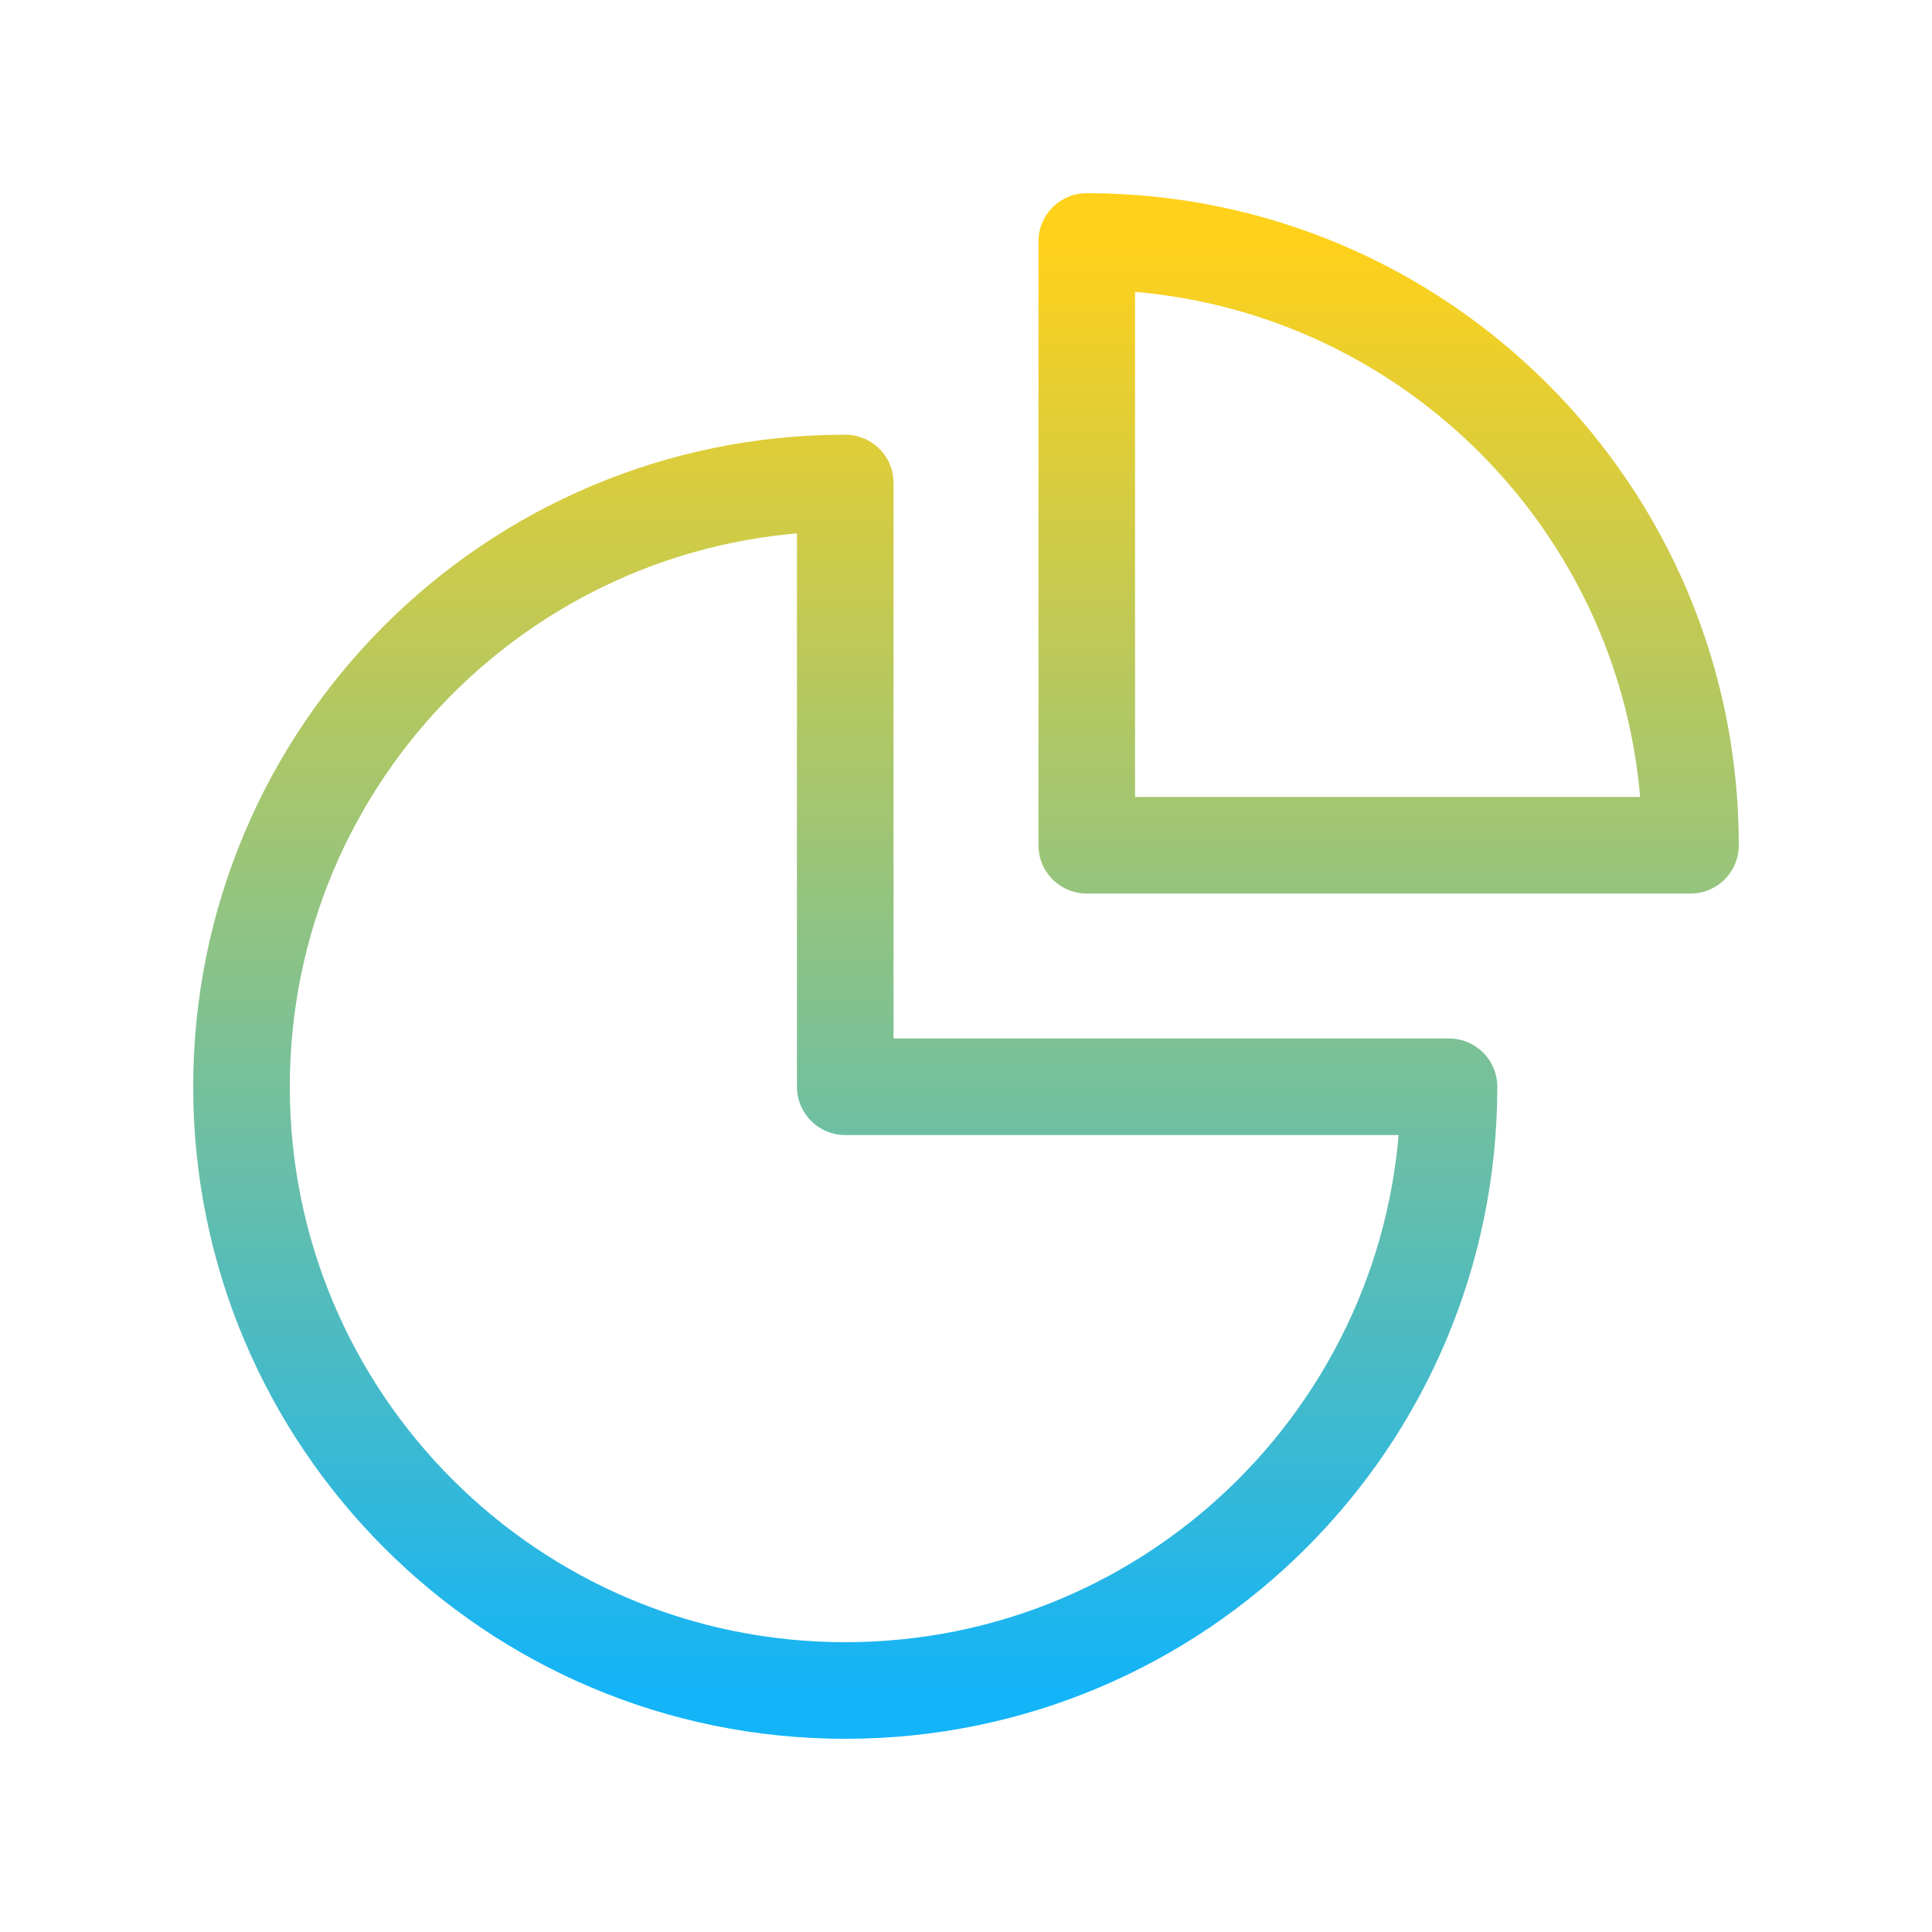
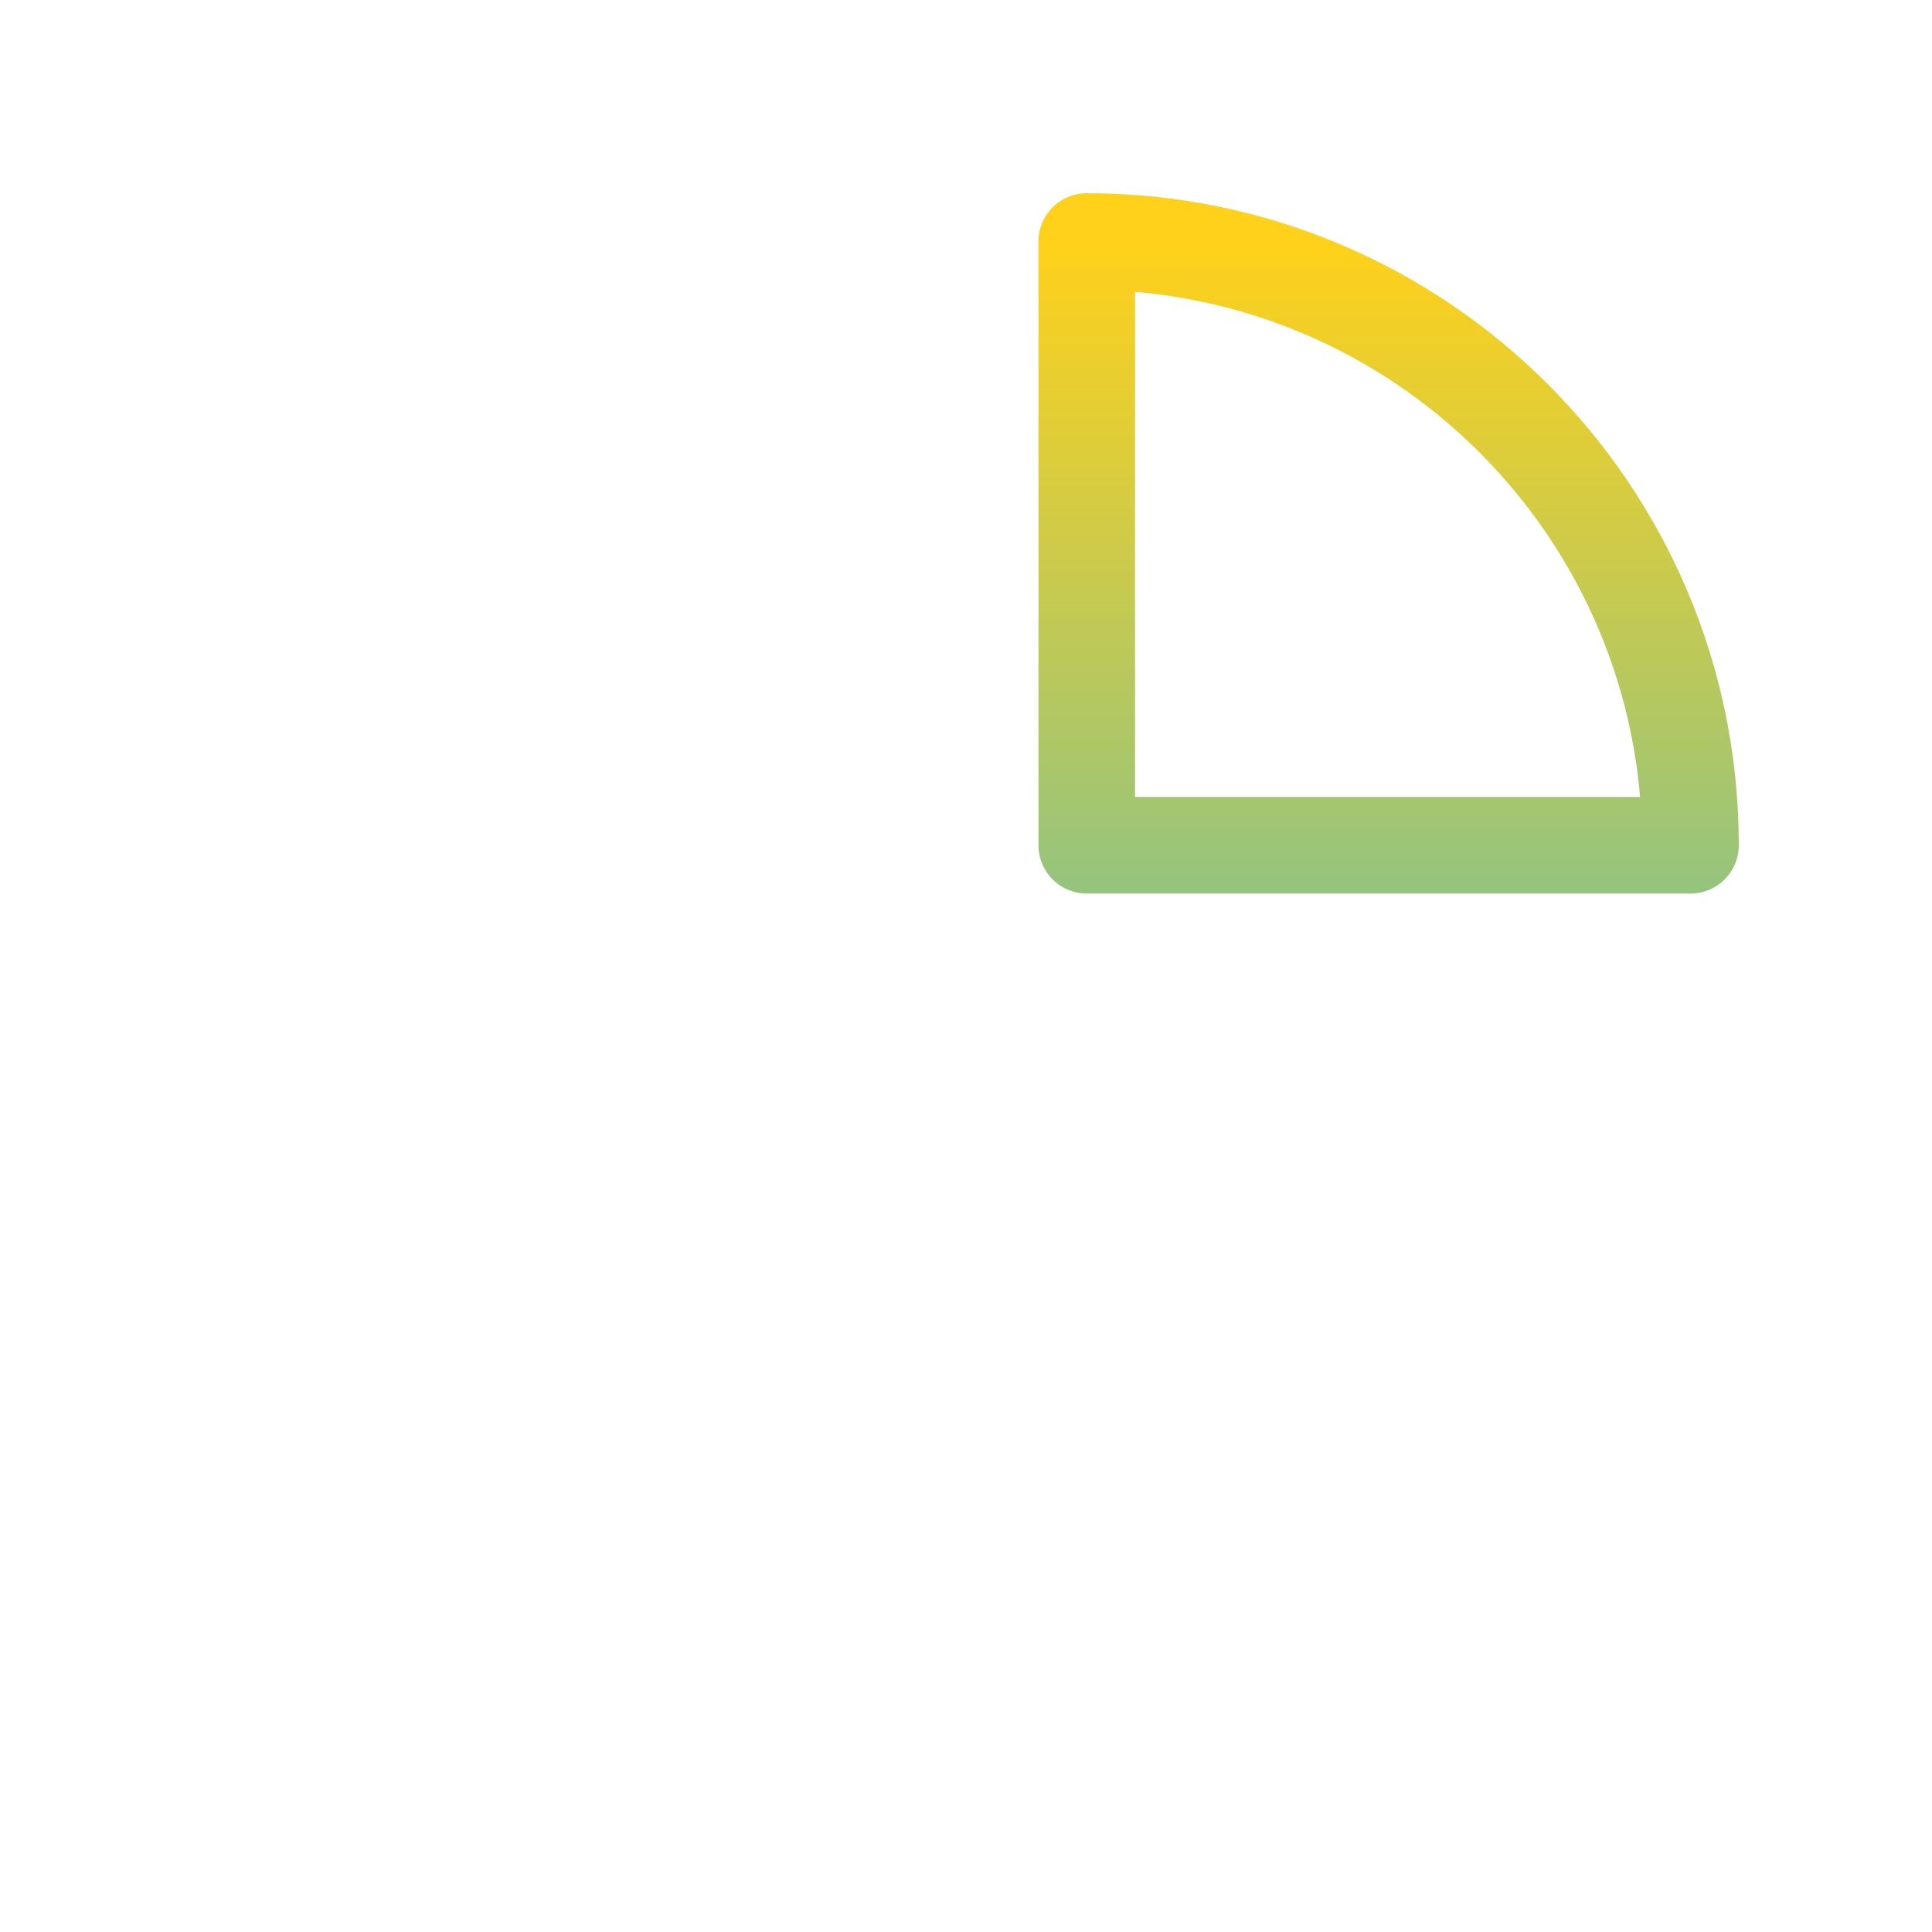
<svg xmlns="http://www.w3.org/2000/svg" width="40" height="40" viewBox="0 0 40 40" fill="none">
-   <path d="M17.5 10C10.596 10 5 15.596 5 22.5C5 29.404 10.596 35 17.5 35C24.404 35 30 29.404 30 22.5H17.5V10Z" stroke="url(#paint0_linear_17432_6074)" stroke-width="2" stroke-linecap="round" stroke-linejoin="round" />
  <path d="M22.5 17.5H35C35 10.596 29.404 5 22.5 5V17.5Z" stroke="url(#paint1_linear_17432_6074)" stroke-width="2" stroke-linecap="round" stroke-linejoin="round" />
  <defs>
    <linearGradient id="paint0_linear_17432_6074" x1="20" y1="5" x2="20" y2="35" gradientUnits="userSpaceOnUse">
      <stop stop-color="#FFD11A" />
      <stop offset="1" stop-color="#13B4F8" />
    </linearGradient>
    <linearGradient id="paint1_linear_17432_6074" x1="20" y1="5" x2="20" y2="35" gradientUnits="userSpaceOnUse">
      <stop stop-color="#FFD11A" />
      <stop offset="1" stop-color="#13B4F8" />
    </linearGradient>
  </defs>
</svg>